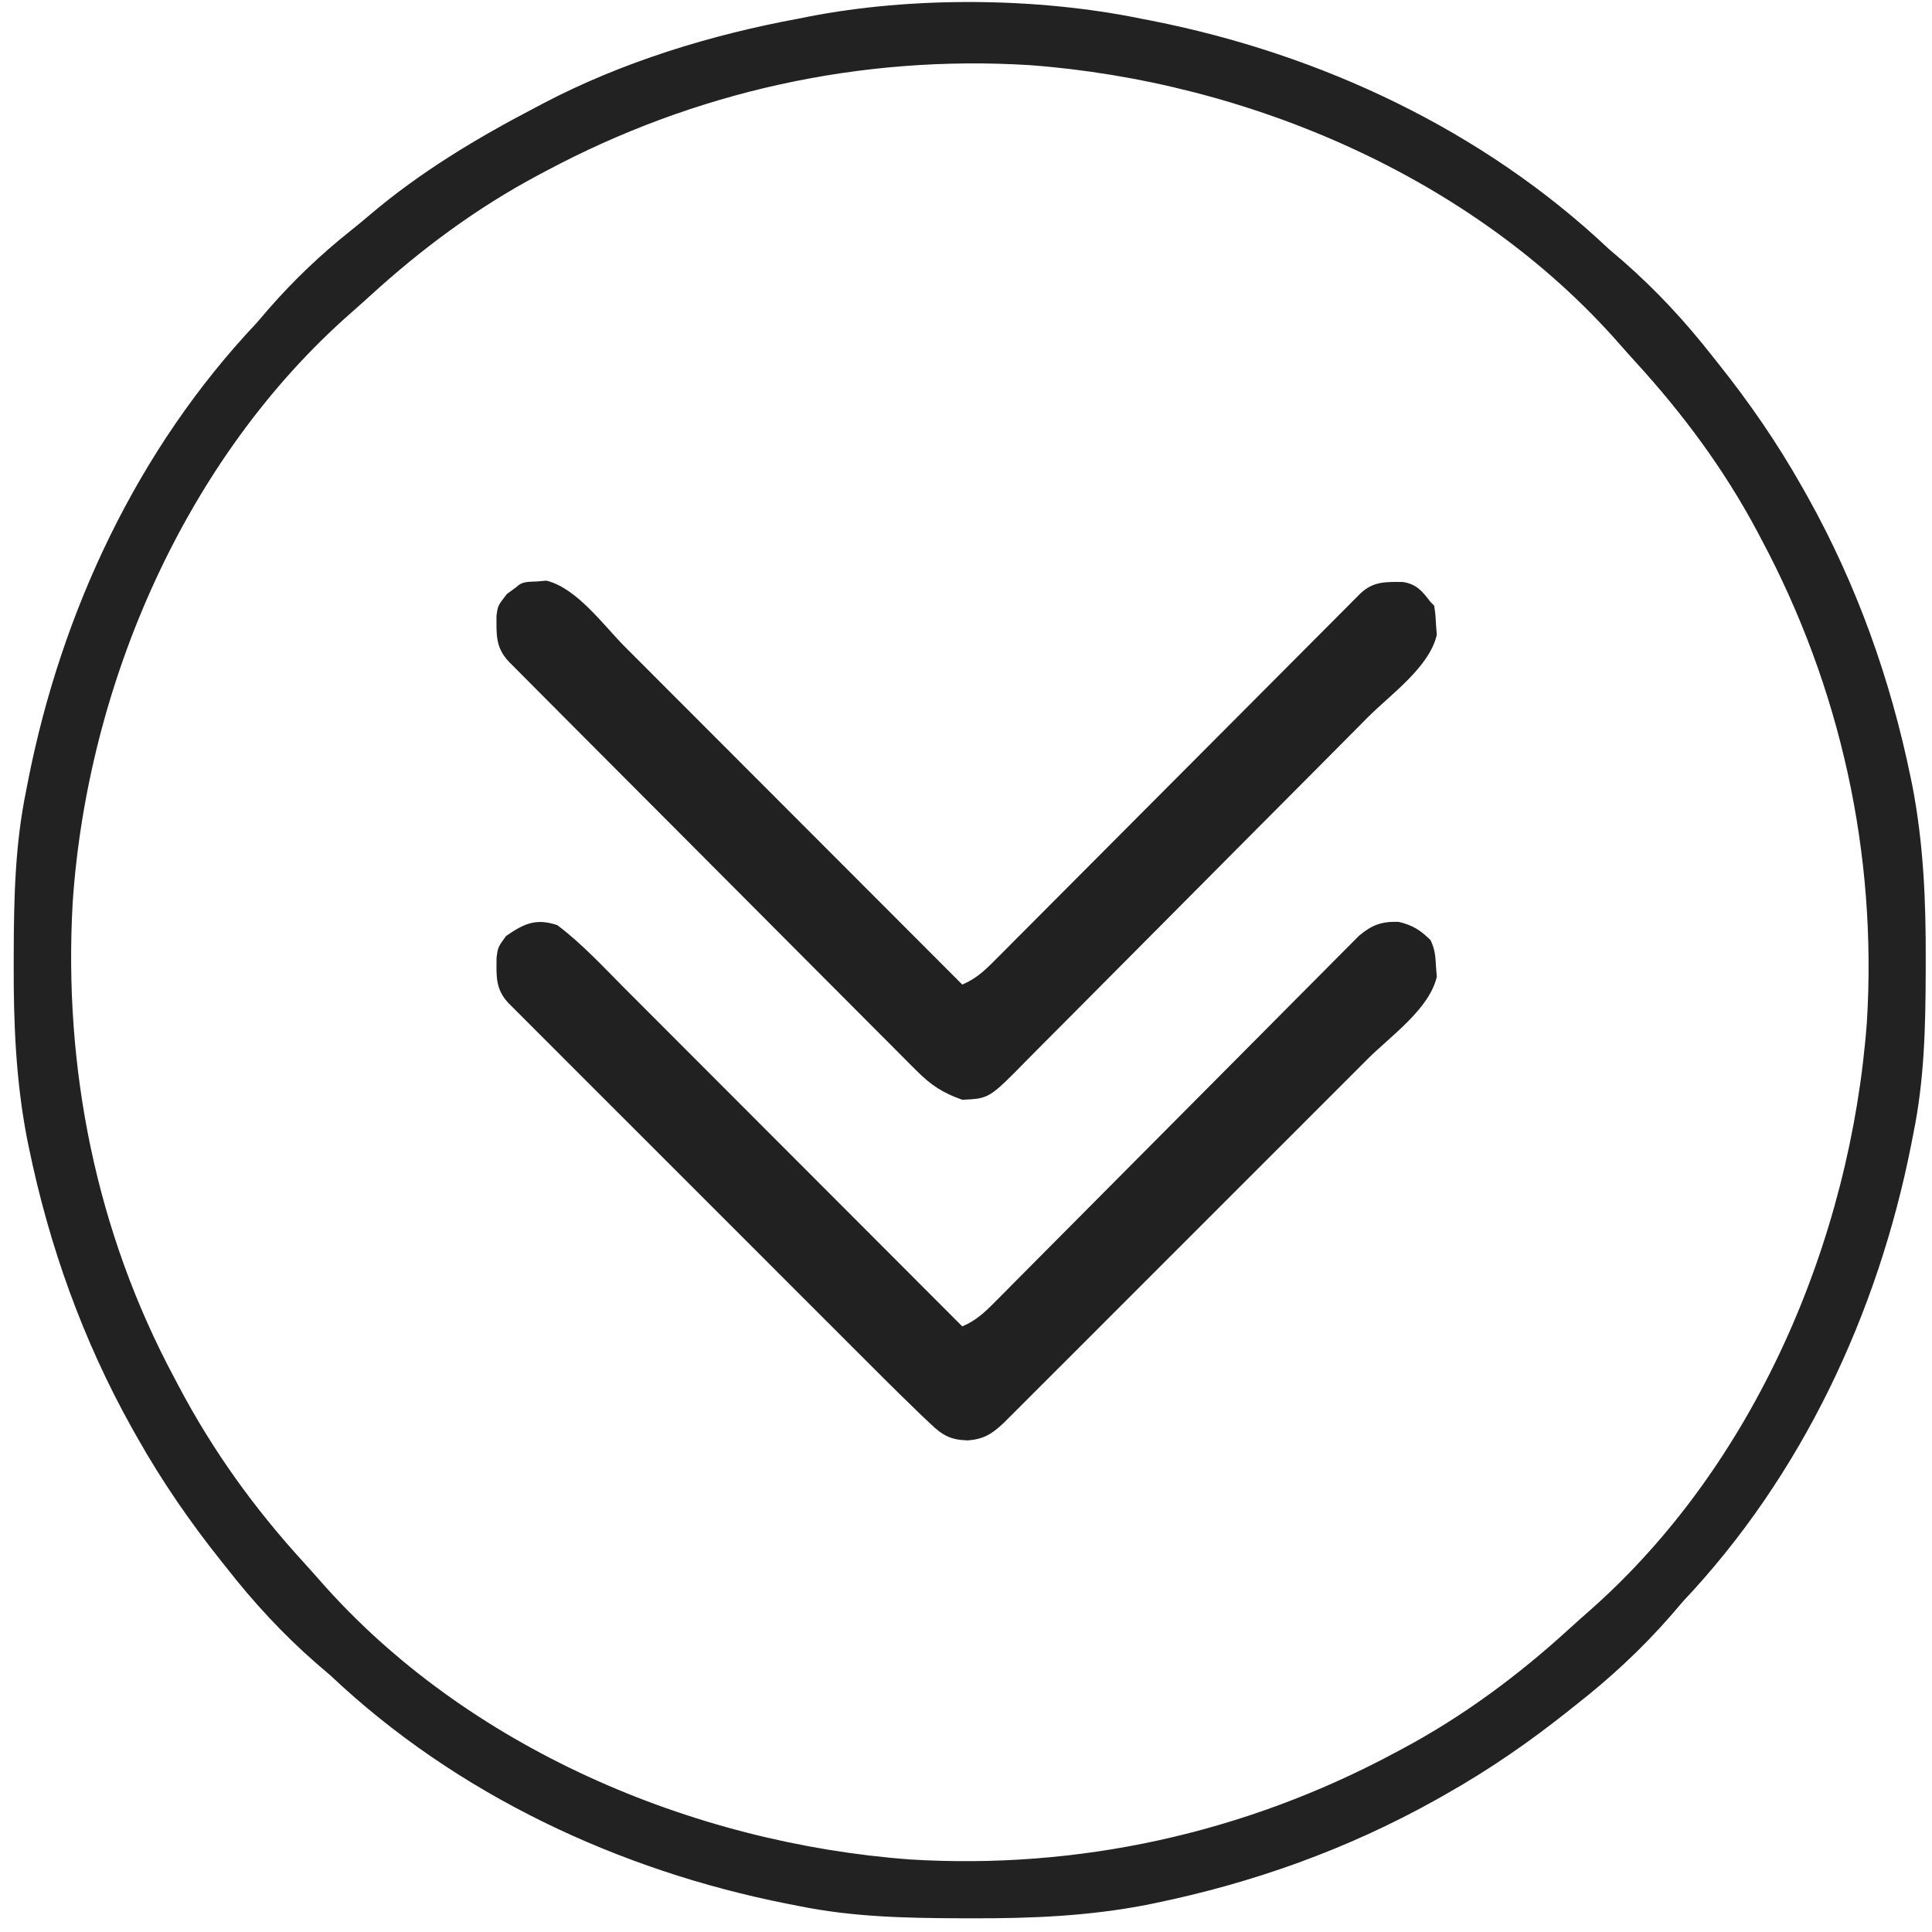
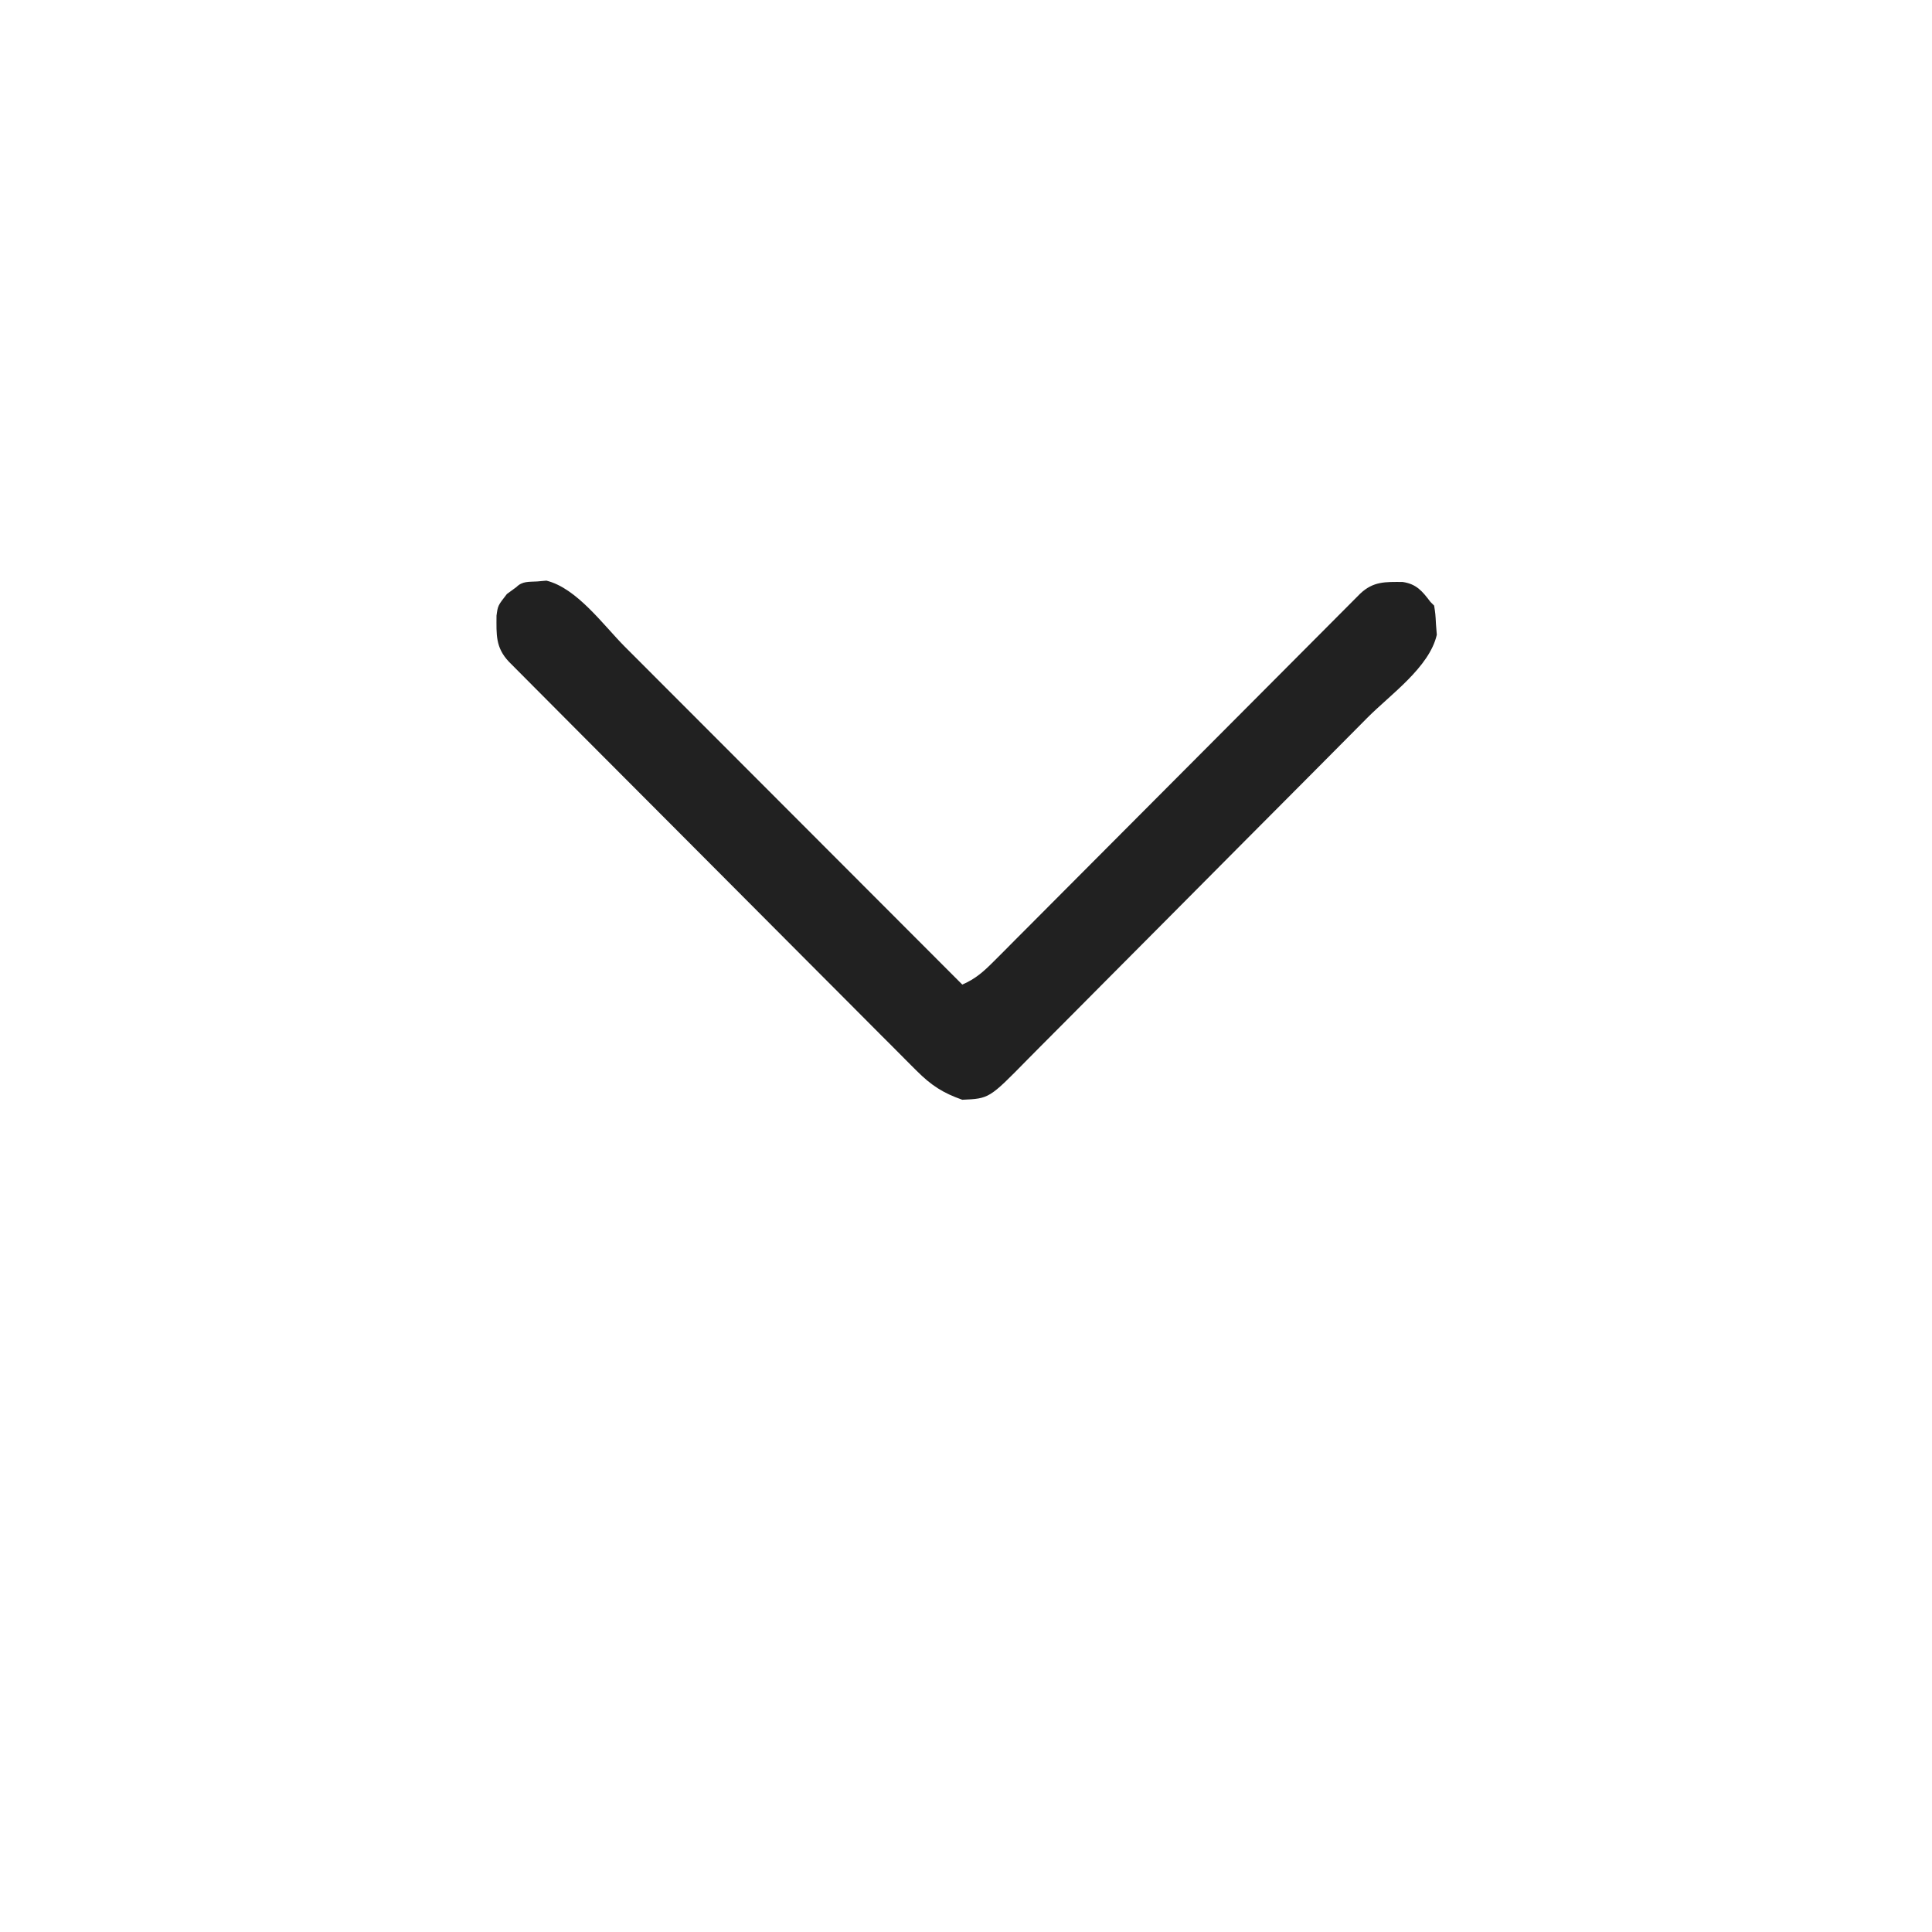
<svg xmlns="http://www.w3.org/2000/svg" version="1.1" width="520" height="520">
-   <path d="M0 0 C0.997 0.193 1.993 0.387 3.02 0.586 C48.464 9.565 92.149 30.022 126 62 C127.308 63.13 128.62 64.255 129.938 65.375 C138.849 73.173 146.717 81.675 154 91 C154.487 91.611 154.975 92.222 155.477 92.851 C163.892 103.404 171.361 114.246 178 126 C178.494 126.874 178.988 127.748 179.497 128.648 C192.729 152.366 201.78 177.661 207.25 204.25 C207.401 204.981 207.552 205.711 207.708 206.464 C210.739 222.158 211.373 237.68 211.312 253.625 C211.31 254.643 211.308 255.661 211.306 256.711 C211.256 271.335 210.942 285.628 208 300 C207.807 300.997 207.613 301.993 207.414 303.02 C198.435 348.464 177.978 392.149 146 426 C144.87 427.308 143.745 428.62 142.625 429.938 C134.827 438.849 126.325 446.717 117 454 C116.389 454.487 115.778 454.975 115.149 455.477 C104.596 463.892 93.754 471.361 82 478 C81.126 478.494 80.252 478.988 79.352 479.497 C55.634 492.729 30.339 501.78 3.75 507.25 C3.019 507.401 2.289 507.552 1.536 507.708 C-14.158 510.739 -29.68 511.373 -45.625 511.312 C-47.152 511.309 -47.152 511.309 -48.711 511.306 C-63.335 511.256 -77.628 510.942 -92 508 C-93.495 507.71 -93.495 507.71 -95.02 507.414 C-140.464 498.435 -184.149 477.978 -218 446 C-219.308 444.87 -220.62 443.745 -221.938 442.625 C-230.849 434.827 -238.717 426.325 -246 417 C-246.731 416.084 -246.731 416.084 -247.477 415.149 C-255.892 404.596 -263.361 393.754 -270 382 C-270.494 381.126 -270.988 380.252 -271.497 379.352 C-284.729 355.634 -293.78 330.339 -299.25 303.75 C-299.401 303.019 -299.552 302.289 -299.708 301.536 C-302.739 285.842 -303.373 270.32 -303.312 254.375 C-303.31 253.357 -303.308 252.339 -303.306 251.289 C-303.256 236.665 -302.942 222.372 -300 208 C-299.71 206.505 -299.71 206.505 -299.414 204.98 C-290.435 159.538 -269.979 115.849 -238 82 C-236.849 80.671 -235.703 79.338 -234.562 78 C-227.886 70.372 -220.684 63.517 -212.758 57.203 C-210.98 55.783 -209.223 54.337 -207.492 52.859 C-193.96 41.355 -178.712 32.193 -163 24 C-162.289 23.623 -161.578 23.246 -160.845 22.857 C-139.53 11.668 -115.621 4.347 -92 0 C-91.199 -0.161 -90.399 -0.322 -89.574 -0.487 C-61.496 -5.979 -28.01 -5.734 0 0 Z M-160 41 C-160.665 41.352 -161.33 41.704 -162.015 42.066 C-178.676 50.939 -193.56 61.983 -207.496 74.719 C-209.161 76.235 -210.841 77.736 -212.535 79.219 C-257.162 118.397 -283.492 179.325 -287.438 237.949 C-289.951 282.435 -281.131 326.636 -260 366 C-259.424 367.092 -259.424 367.092 -258.836 368.207 C-249.654 385.568 -238.545 400.983 -225.281 415.496 C-223.765 417.161 -222.264 418.841 -220.781 420.535 C-181.456 465.33 -120.819 491.111 -62.109 495.473 C-16.728 498.259 27.945 488.395 68 467 C68.665 466.648 69.33 466.296 70.015 465.934 C86.676 457.061 101.56 446.017 115.496 433.281 C117.161 431.765 118.841 430.264 120.535 428.781 C165.33 389.456 191.111 328.819 195.473 270.109 C198.259 224.728 188.395 180.055 167 140 C166.648 139.335 166.296 138.67 165.934 137.985 C157.061 121.324 146.017 106.44 133.281 92.504 C131.765 90.839 130.264 89.159 128.781 87.465 C89.456 42.67 28.819 16.889 -29.891 12.527 C-75.272 9.741 -119.945 19.605 -160 41 Z " fill="#222222" transform="translate(307,5)" />
-   <path d="M0 0 C6.617 4.976 12.353 11.216 18.18 17.066 C19.176 18.062 20.172 19.059 21.168 20.054 C23.85 22.736 26.528 25.42 29.206 28.105 C32.014 30.918 34.824 33.729 37.634 36.541 C42.945 41.854 48.253 47.171 53.56 52.488 C59.606 58.545 65.656 64.6 71.705 70.655 C84.14 83.1 96.571 95.549 109 108 C112.509 106.5 114.756 104.485 117.434 101.787 C118.315 100.903 119.197 100.02 120.106 99.11 C121.075 98.129 122.044 97.147 123.013 96.166 C124.04 95.134 125.067 94.103 126.094 93.071 C128.304 90.852 130.511 88.629 132.716 86.404 C136.202 82.886 139.697 79.376 143.193 75.867 C151.875 67.151 160.548 58.425 169.216 49.695 C175.953 42.909 182.693 36.127 189.444 29.355 C192.919 25.868 196.388 22.374 199.851 18.875 C202.008 16.699 204.171 14.53 206.335 12.362 C207.337 11.356 208.337 10.347 209.333 9.336 C210.695 7.955 212.067 6.584 213.439 5.213 C214.586 4.058 214.586 4.058 215.756 2.88 C219.297 -0.087 221.889 -1.04 226.5 -0.875 C230.317 0.079 232.199 1.282 235 4 C236.238 6.476 236.346 8.359 236.5 11.125 C236.572 12.035 236.644 12.945 236.719 13.883 C234.707 22.606 224.283 29.859 218.063 36.066 C216.974 37.157 215.884 38.249 214.794 39.34 C211.857 42.282 208.916 45.221 205.975 48.159 C202.891 51.241 199.809 54.326 196.726 57.409 C191.557 62.581 186.385 67.75 181.212 72.918 C175.232 78.893 169.255 84.872 163.28 90.852 C158.142 95.995 153.002 101.136 147.86 106.275 C144.792 109.341 141.725 112.408 138.66 115.476 C135.783 118.356 132.903 121.234 130.022 124.11 C128.964 125.166 127.908 126.223 126.852 127.281 C125.413 128.722 123.97 130.161 122.528 131.599 C121.318 132.809 121.318 132.809 120.083 134.043 C116.95 136.986 114.695 138.38 110.438 138.688 C105.758 138.52 103.729 137.356 100.361 134.15 C99.492 133.329 98.622 132.508 97.726 131.662 C96.827 130.784 95.927 129.905 95 129 C93.685 127.723 93.685 127.723 92.344 126.421 C89.472 123.602 86.625 120.761 83.783 117.912 C82.7 116.83 81.616 115.749 80.532 114.667 C77.621 111.761 74.714 108.851 71.807 105.941 C68.755 102.887 65.701 99.835 62.647 96.783 C57.531 91.669 52.417 86.552 47.303 81.434 C41.39 75.515 35.472 69.599 29.553 63.685 C24.46 58.597 19.37 53.507 14.281 48.416 C11.246 45.379 8.209 42.342 5.172 39.308 C2.324 36.463 -0.522 33.615 -3.366 30.766 C-4.411 29.719 -5.457 28.673 -6.504 27.629 C-7.929 26.207 -9.35 24.781 -10.771 23.356 C-11.967 22.16 -11.967 22.16 -13.187 20.939 C-16.694 17.189 -16.393 13.659 -16.348 8.703 C-16 6 -16 6 -13.812 2.938 C-8.973 -0.396 -5.786 -1.929 0 0 Z " fill="#212121" transform="translate(150,249)" />
  <path d="M0 0 C1.239 -0.108 1.239 -0.108 2.504 -0.219 C10.708 1.791 17.841 11.768 23.617 17.566 C24.613 18.562 25.609 19.559 26.606 20.554 C29.287 23.236 31.966 25.92 34.643 28.605 C37.451 31.418 40.261 34.229 43.072 37.041 C48.382 42.354 53.69 47.671 58.997 52.988 C65.044 59.045 71.093 65.1 77.143 71.155 C89.577 83.6 102.009 96.049 114.438 108.5 C117.95 106.998 120.206 104.976 122.891 102.28 C123.777 101.395 124.663 100.51 125.576 99.599 C126.551 98.616 127.525 97.633 128.499 96.65 C129.53 95.617 130.562 94.583 131.594 93.551 C133.814 91.328 136.031 89.102 138.245 86.874 C141.744 83.352 145.25 79.838 148.757 76.324 C154.301 70.769 159.84 65.209 165.378 59.647 C175.301 49.68 185.23 39.718 195.164 29.761 C198.651 26.265 202.136 22.766 205.619 19.265 C207.782 17.091 209.947 14.92 212.112 12.749 C213.119 11.739 214.124 10.728 215.129 9.717 C216.496 8.34 217.867 6.966 219.238 5.593 C220.005 4.822 220.772 4.051 221.563 3.257 C225.096 -0.055 228.279 0.116 232.953 0.137 C236.673 0.681 238.233 2.584 240.438 5.5 C240.768 5.83 241.097 6.16 241.438 6.5 C241.781 8.723 241.781 8.723 241.938 11.562 C242.01 12.482 242.082 13.401 242.156 14.348 C240.161 23.097 229.704 30.407 223.489 36.658 C222.397 37.759 221.305 38.86 220.214 39.962 C216.658 43.549 213.097 47.13 209.535 50.711 C208.927 51.322 208.319 51.933 207.693 52.563 C201.954 58.332 196.214 64.1 190.468 69.862 C183.141 77.211 175.824 84.571 168.521 91.943 C163.37 97.141 158.208 102.328 153.037 107.505 C149.954 110.593 146.877 113.686 143.811 116.791 C140.931 119.708 138.037 122.611 135.131 125.503 C134.07 126.565 133.014 127.631 131.963 128.703 C121.681 139.183 121.681 139.183 114.438 139.5 C109.267 137.692 106.074 135.635 102.161 131.711 C101.436 130.993 101.436 130.993 100.697 130.26 C99.094 128.666 97.507 127.059 95.918 125.451 C94.767 124.3 93.615 123.15 92.462 122.001 C89.344 118.888 86.238 115.763 83.135 112.636 C79.885 109.364 76.623 106.103 73.363 102.841 C67.894 97.366 62.433 91.883 56.977 86.396 C49.967 79.346 42.946 72.308 35.922 65.274 C29.885 59.228 23.852 53.179 17.821 47.128 C15.88 45.181 13.939 43.234 11.997 41.288 C8.953 38.234 5.911 35.178 2.872 32.12 C1.754 30.996 0.635 29.873 -0.485 28.751 C-2.008 27.224 -3.528 25.693 -5.048 24.162 C-5.9 23.305 -6.753 22.448 -7.632 21.565 C-11.219 17.728 -10.946 14.288 -10.926 9.207 C-10.562 6.5 -10.562 6.5 -8.125 3.375 C-7.279 2.756 -6.434 2.138 -5.562 1.5 C-3.947 -0.116 -2.233 0.136 0 0 Z " fill="#212121" transform="translate(144.562,156.5)" />
</svg>